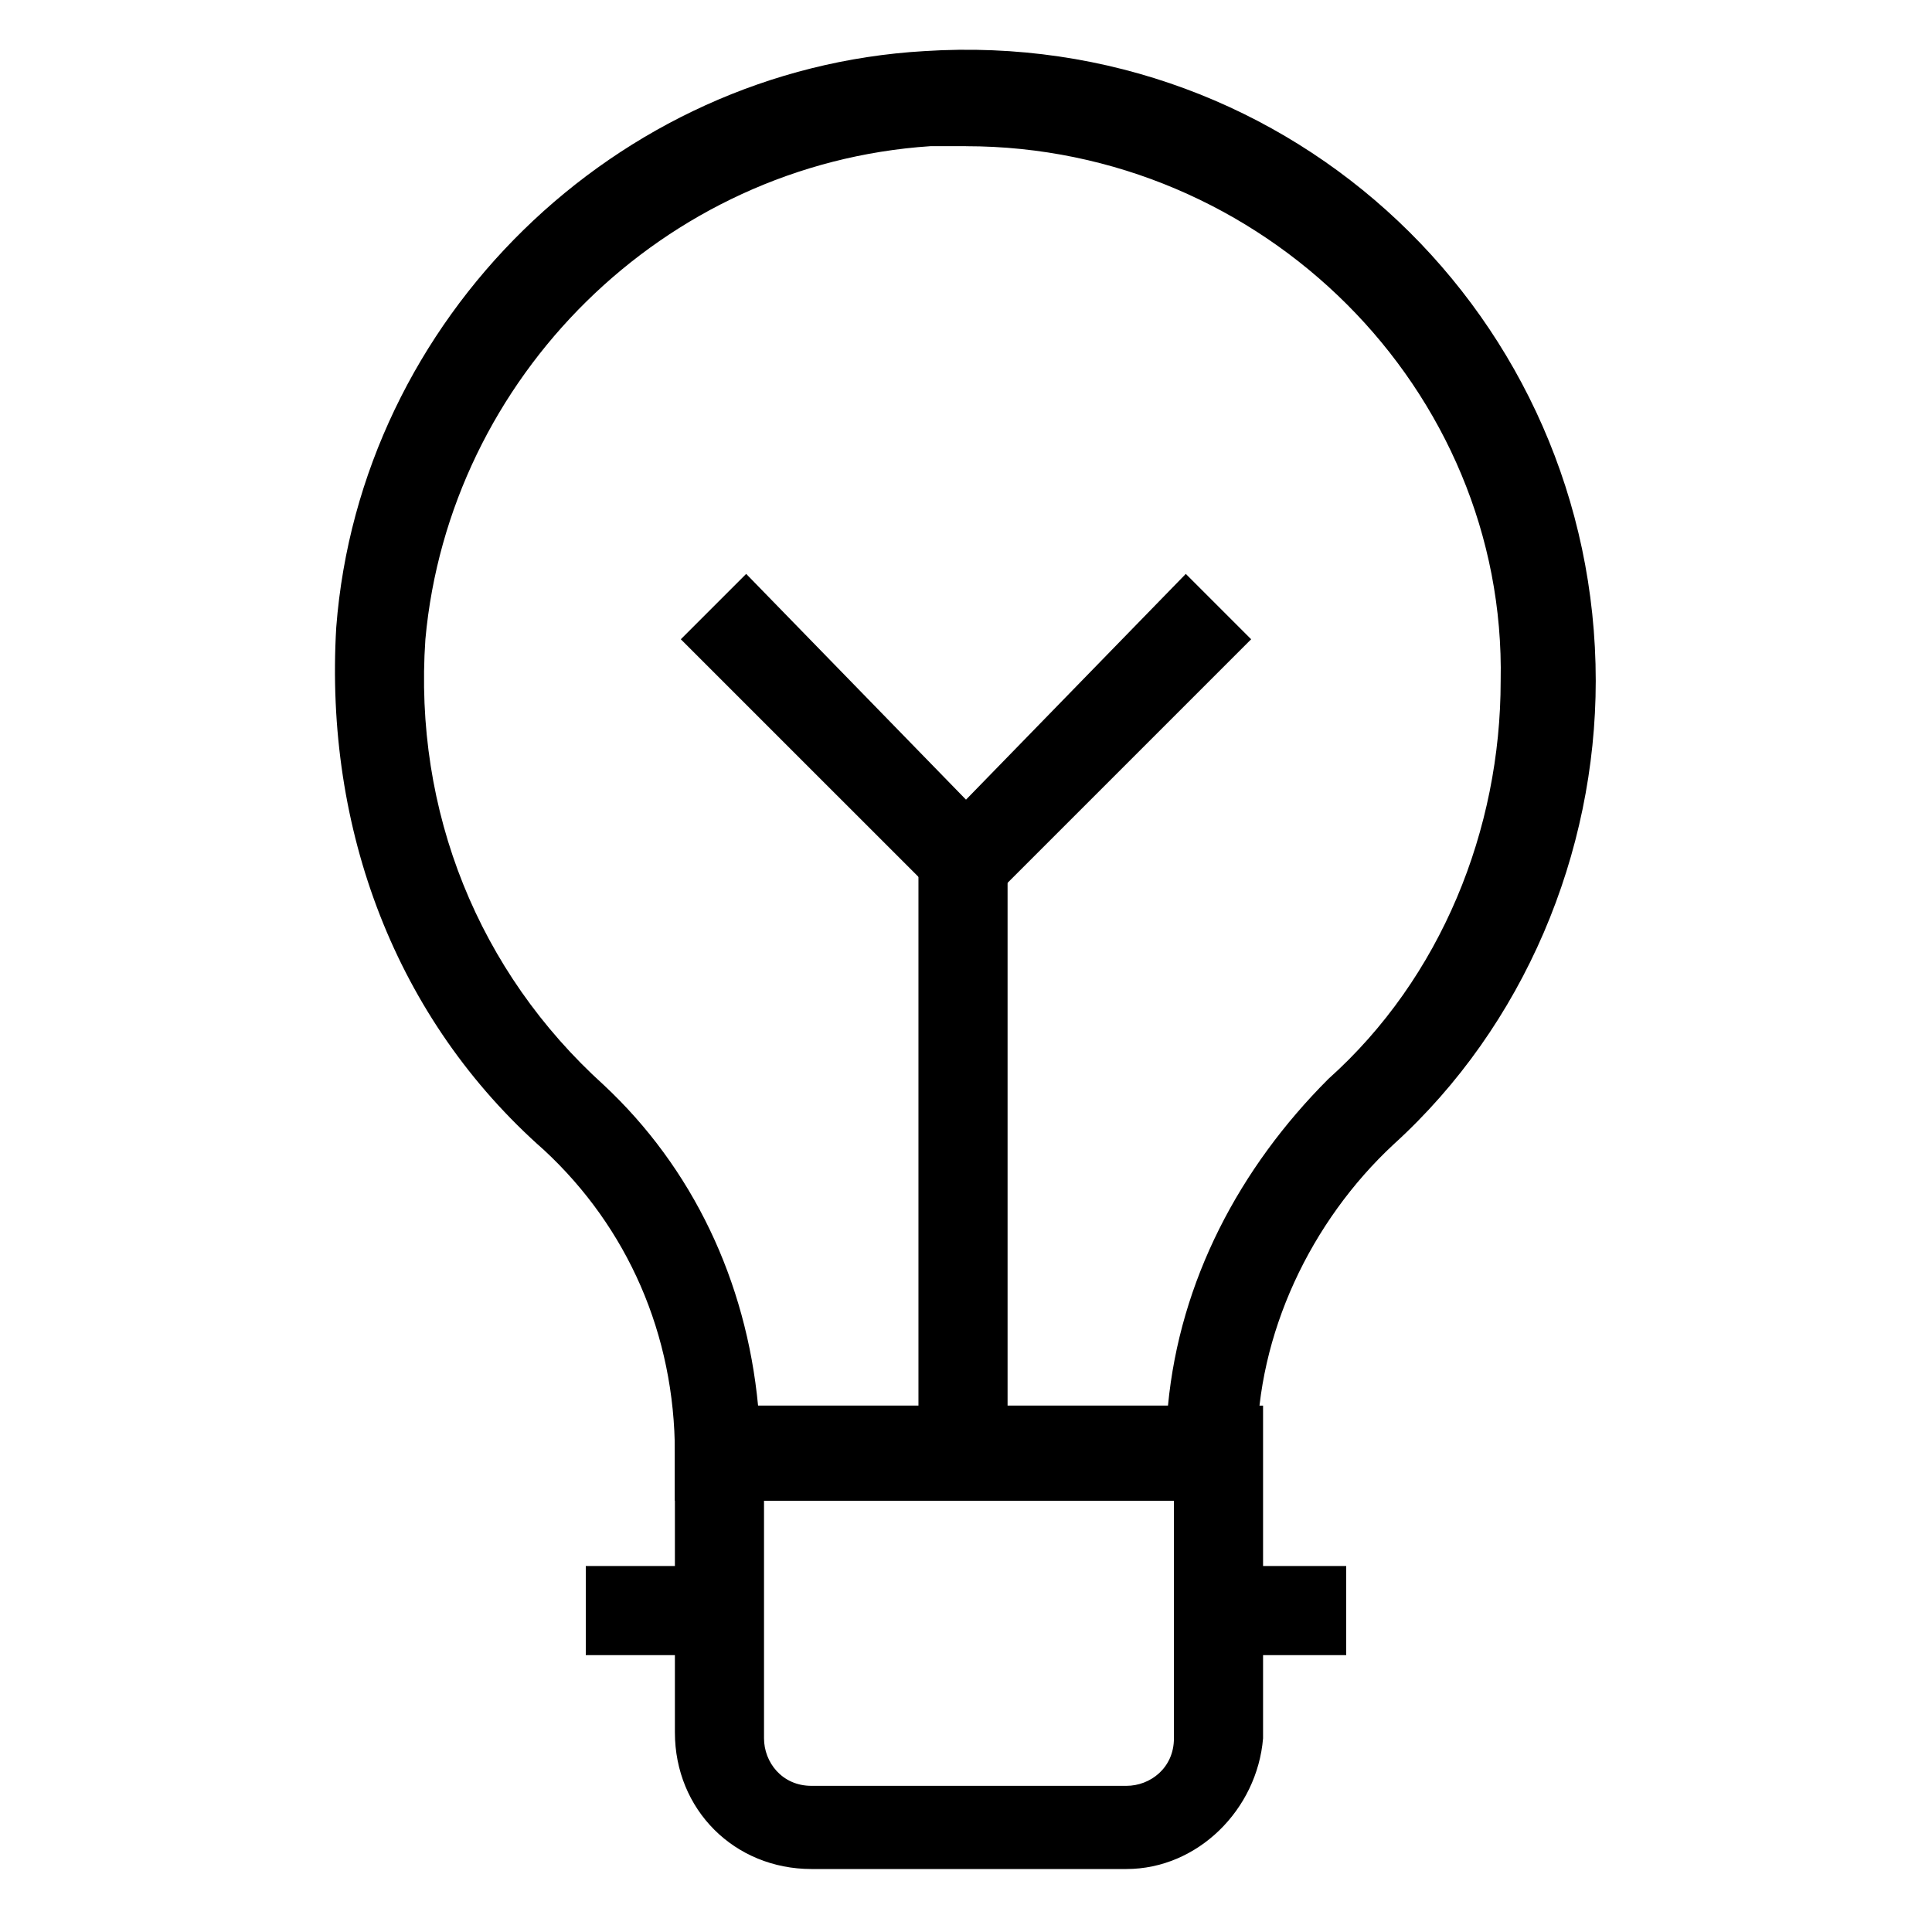
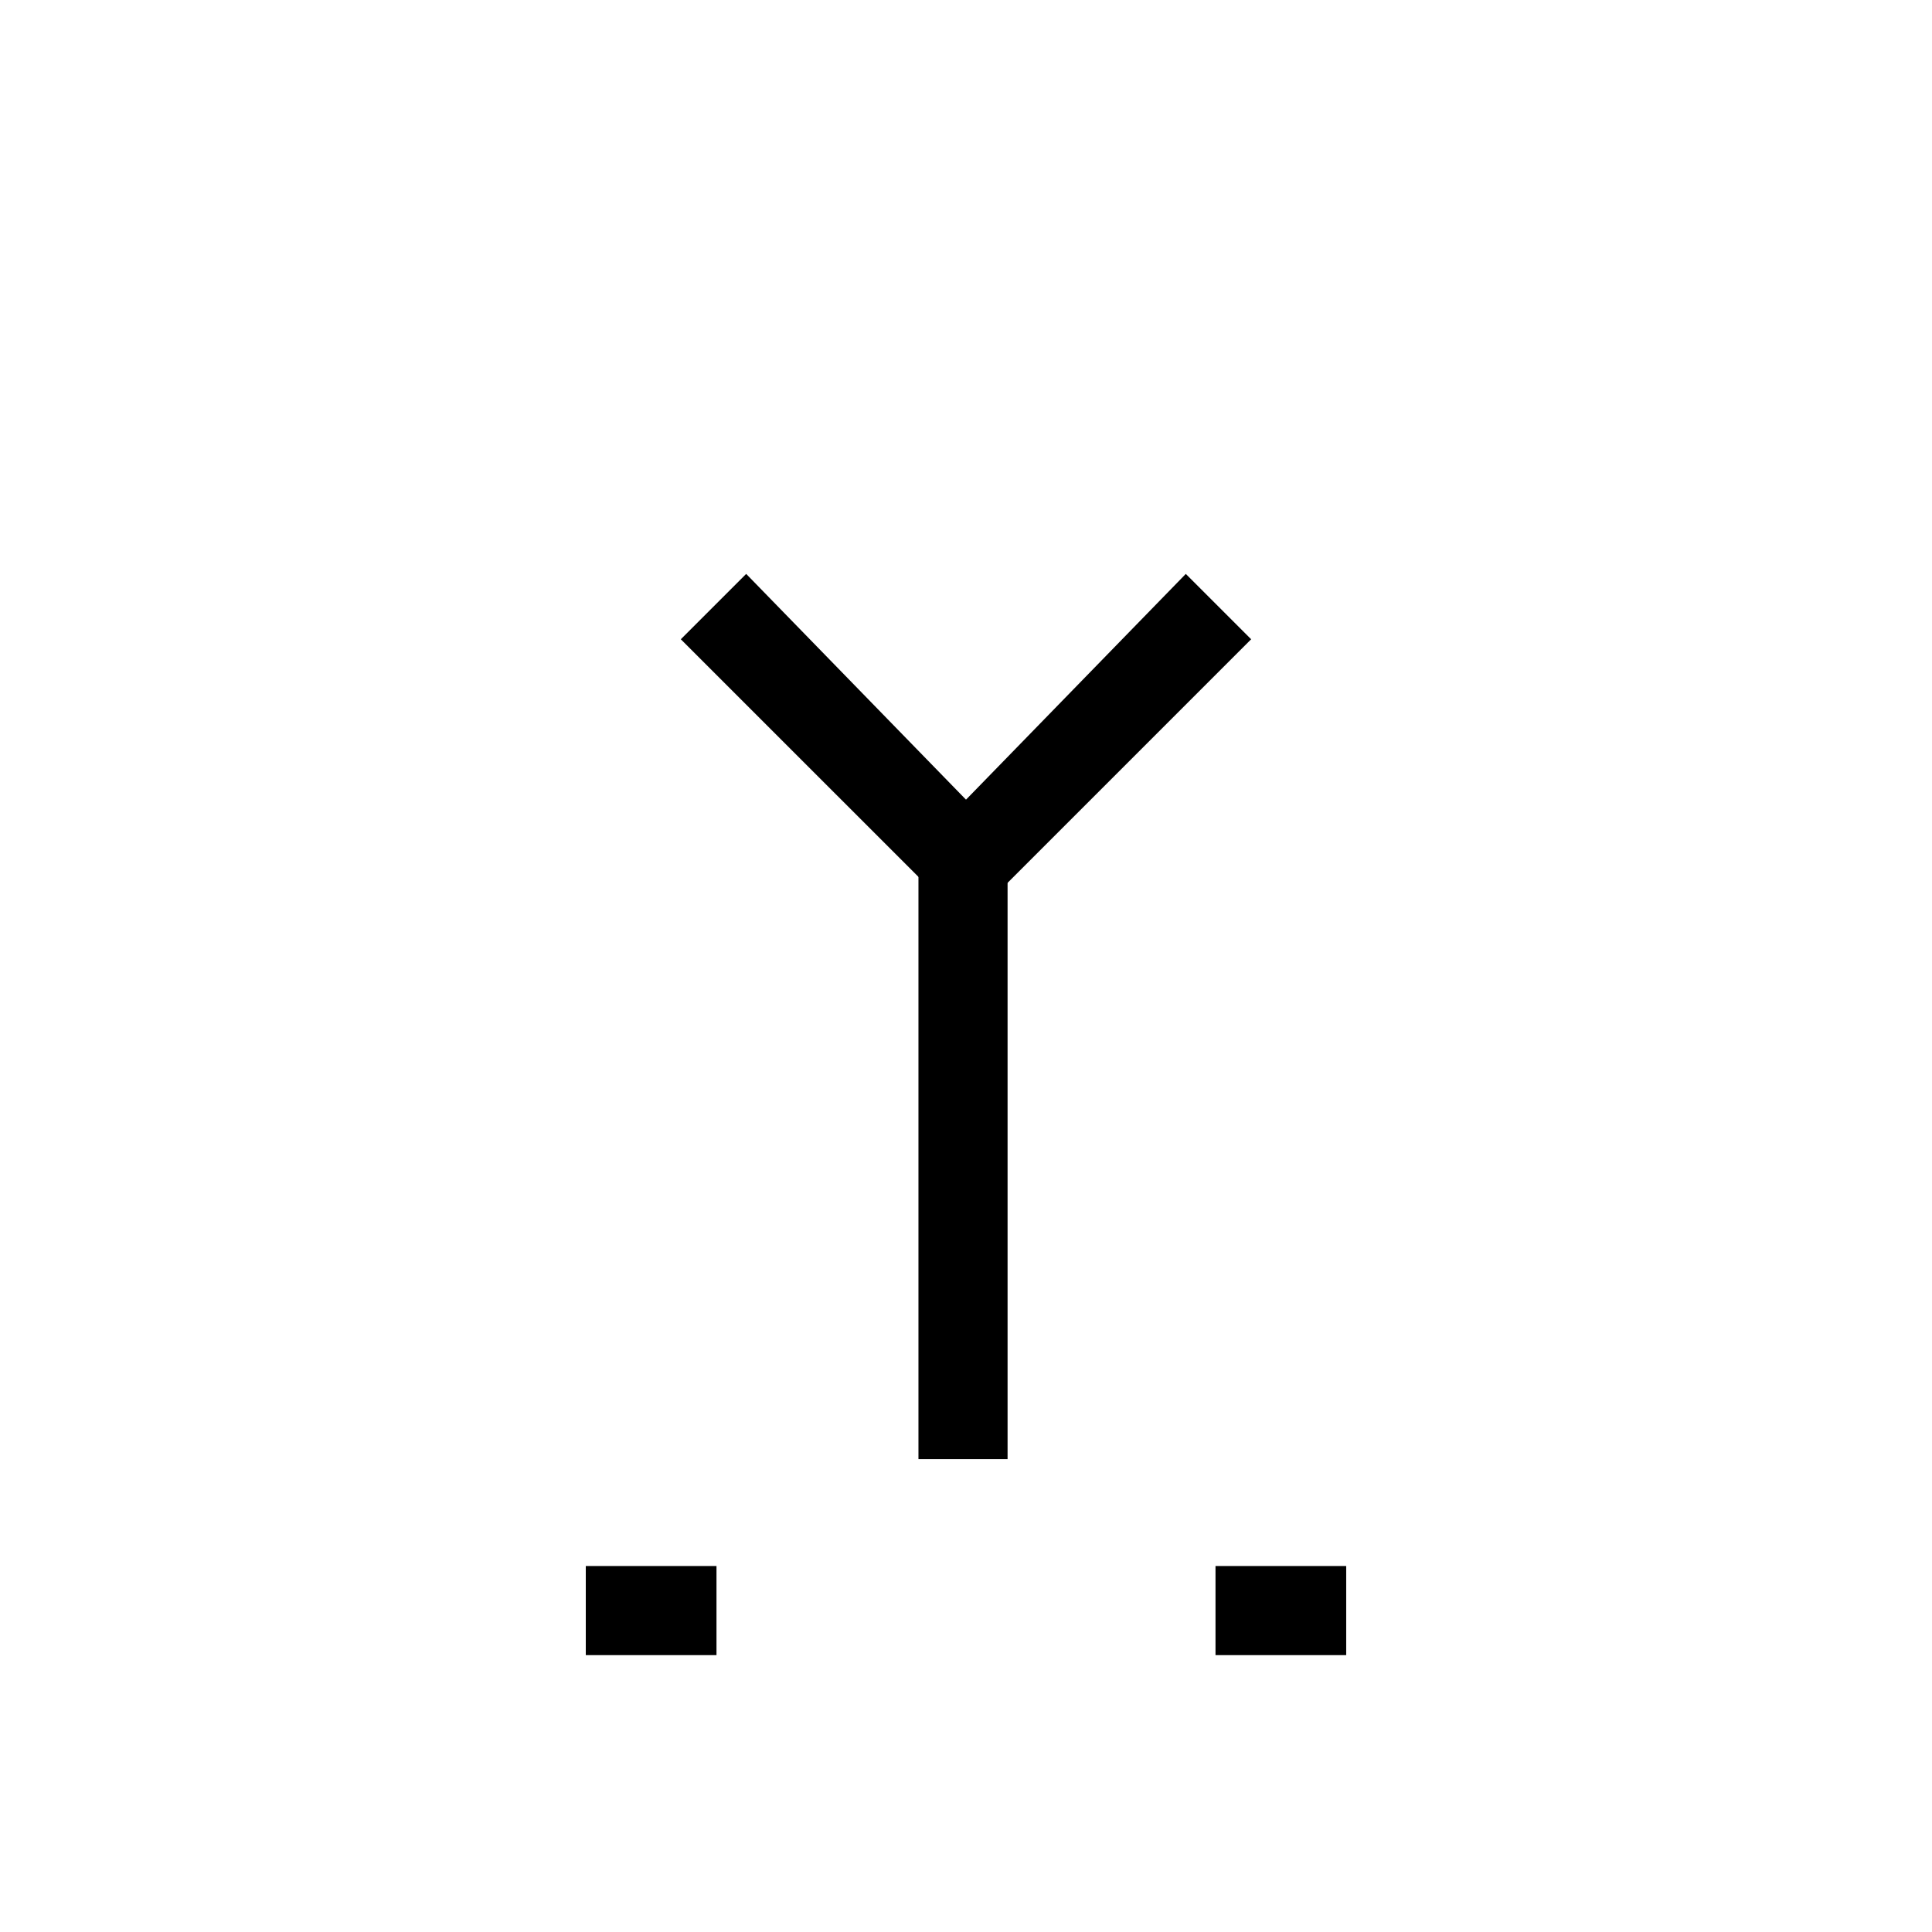
<svg xmlns="http://www.w3.org/2000/svg" fill="#000000" width="800px" height="800px" version="1.1" viewBox="144 144 512 512">
  <g>
-     <path d="m322.85 541.7v-12.594c0-31.488-12.594-59.828-34.637-80.293-39.359-34.637-58.254-85.02-55.105-138.55 6.297-81.867 73.996-147.99 155.87-152.72 97.613-6.297 177.91 70.848 177.91 166.89 0 45.656-18.895 91.316-53.531 122.8-22.043 20.469-36.211 50.383-36.211 80.293l0.004 14.168zm77.148-358.96h-9.445c-70.848 4.723-127.53 61.402-133.82 130.68-3.148 45.656 14.168 88.168 47.23 118.08 23.617 22.043 37.785 51.957 40.934 85.02h108.63c3.148-33.062 18.895-62.977 42.508-86.594 29.914-26.766 45.656-66.125 45.656-105.48 1.578-77.148-62.973-141.7-141.69-141.7z" />
    <path d="m387.4 370.09h23.617v160.59h-23.617z" />
    <path d="m400 388.98-75.574-75.57 17.32-17.32 58.254 59.828 58.25-59.828 17.32 17.32z" />
    <path d="m466.12 559.01h34.637v23.617h-34.637z" />
    <path d="m299.24 559.01h34.637v23.617h-34.637z" />
-     <path d="m442.51 639.31h-83.445c-20.469 0-36.211-15.742-36.211-36.211v-86.594h155.87v88.168c-1.574 18.891-17.32 34.637-36.211 34.637zm-96.039-97.613v62.977c0 6.297 4.723 12.594 12.594 12.594h83.445c6.297 0 12.594-4.723 12.594-12.594v-62.977z" />
  </g>
</svg>